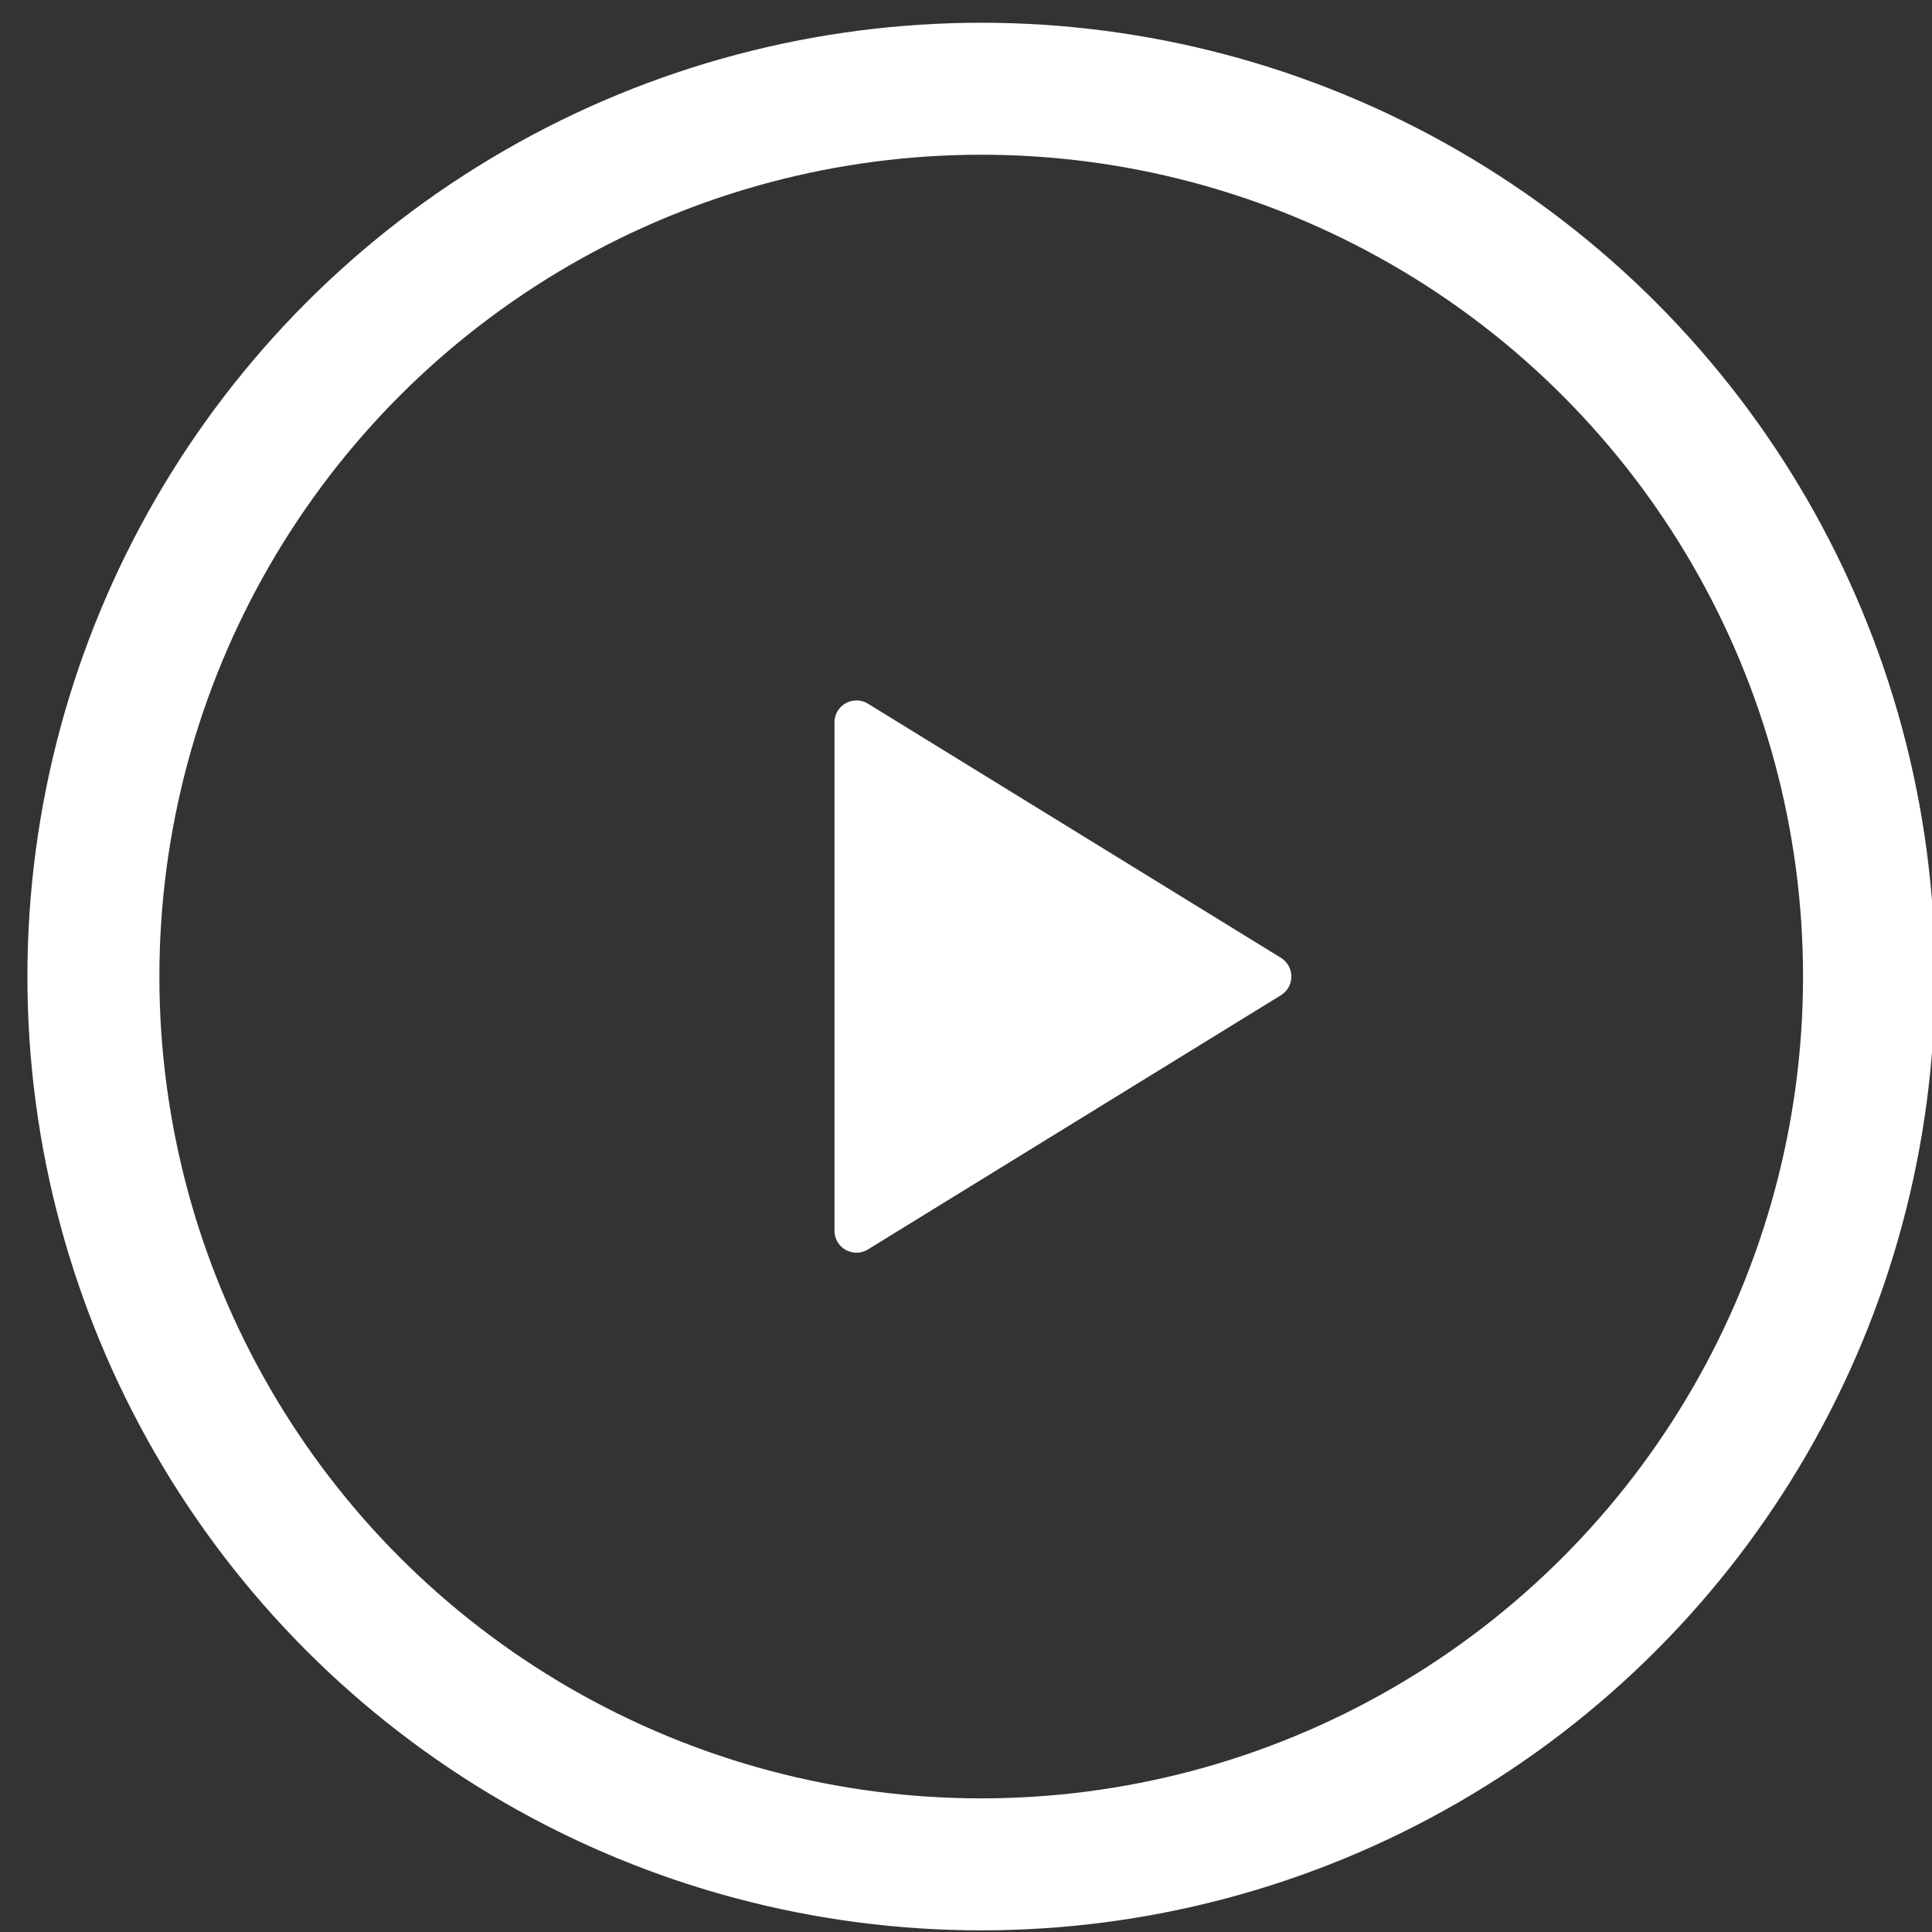
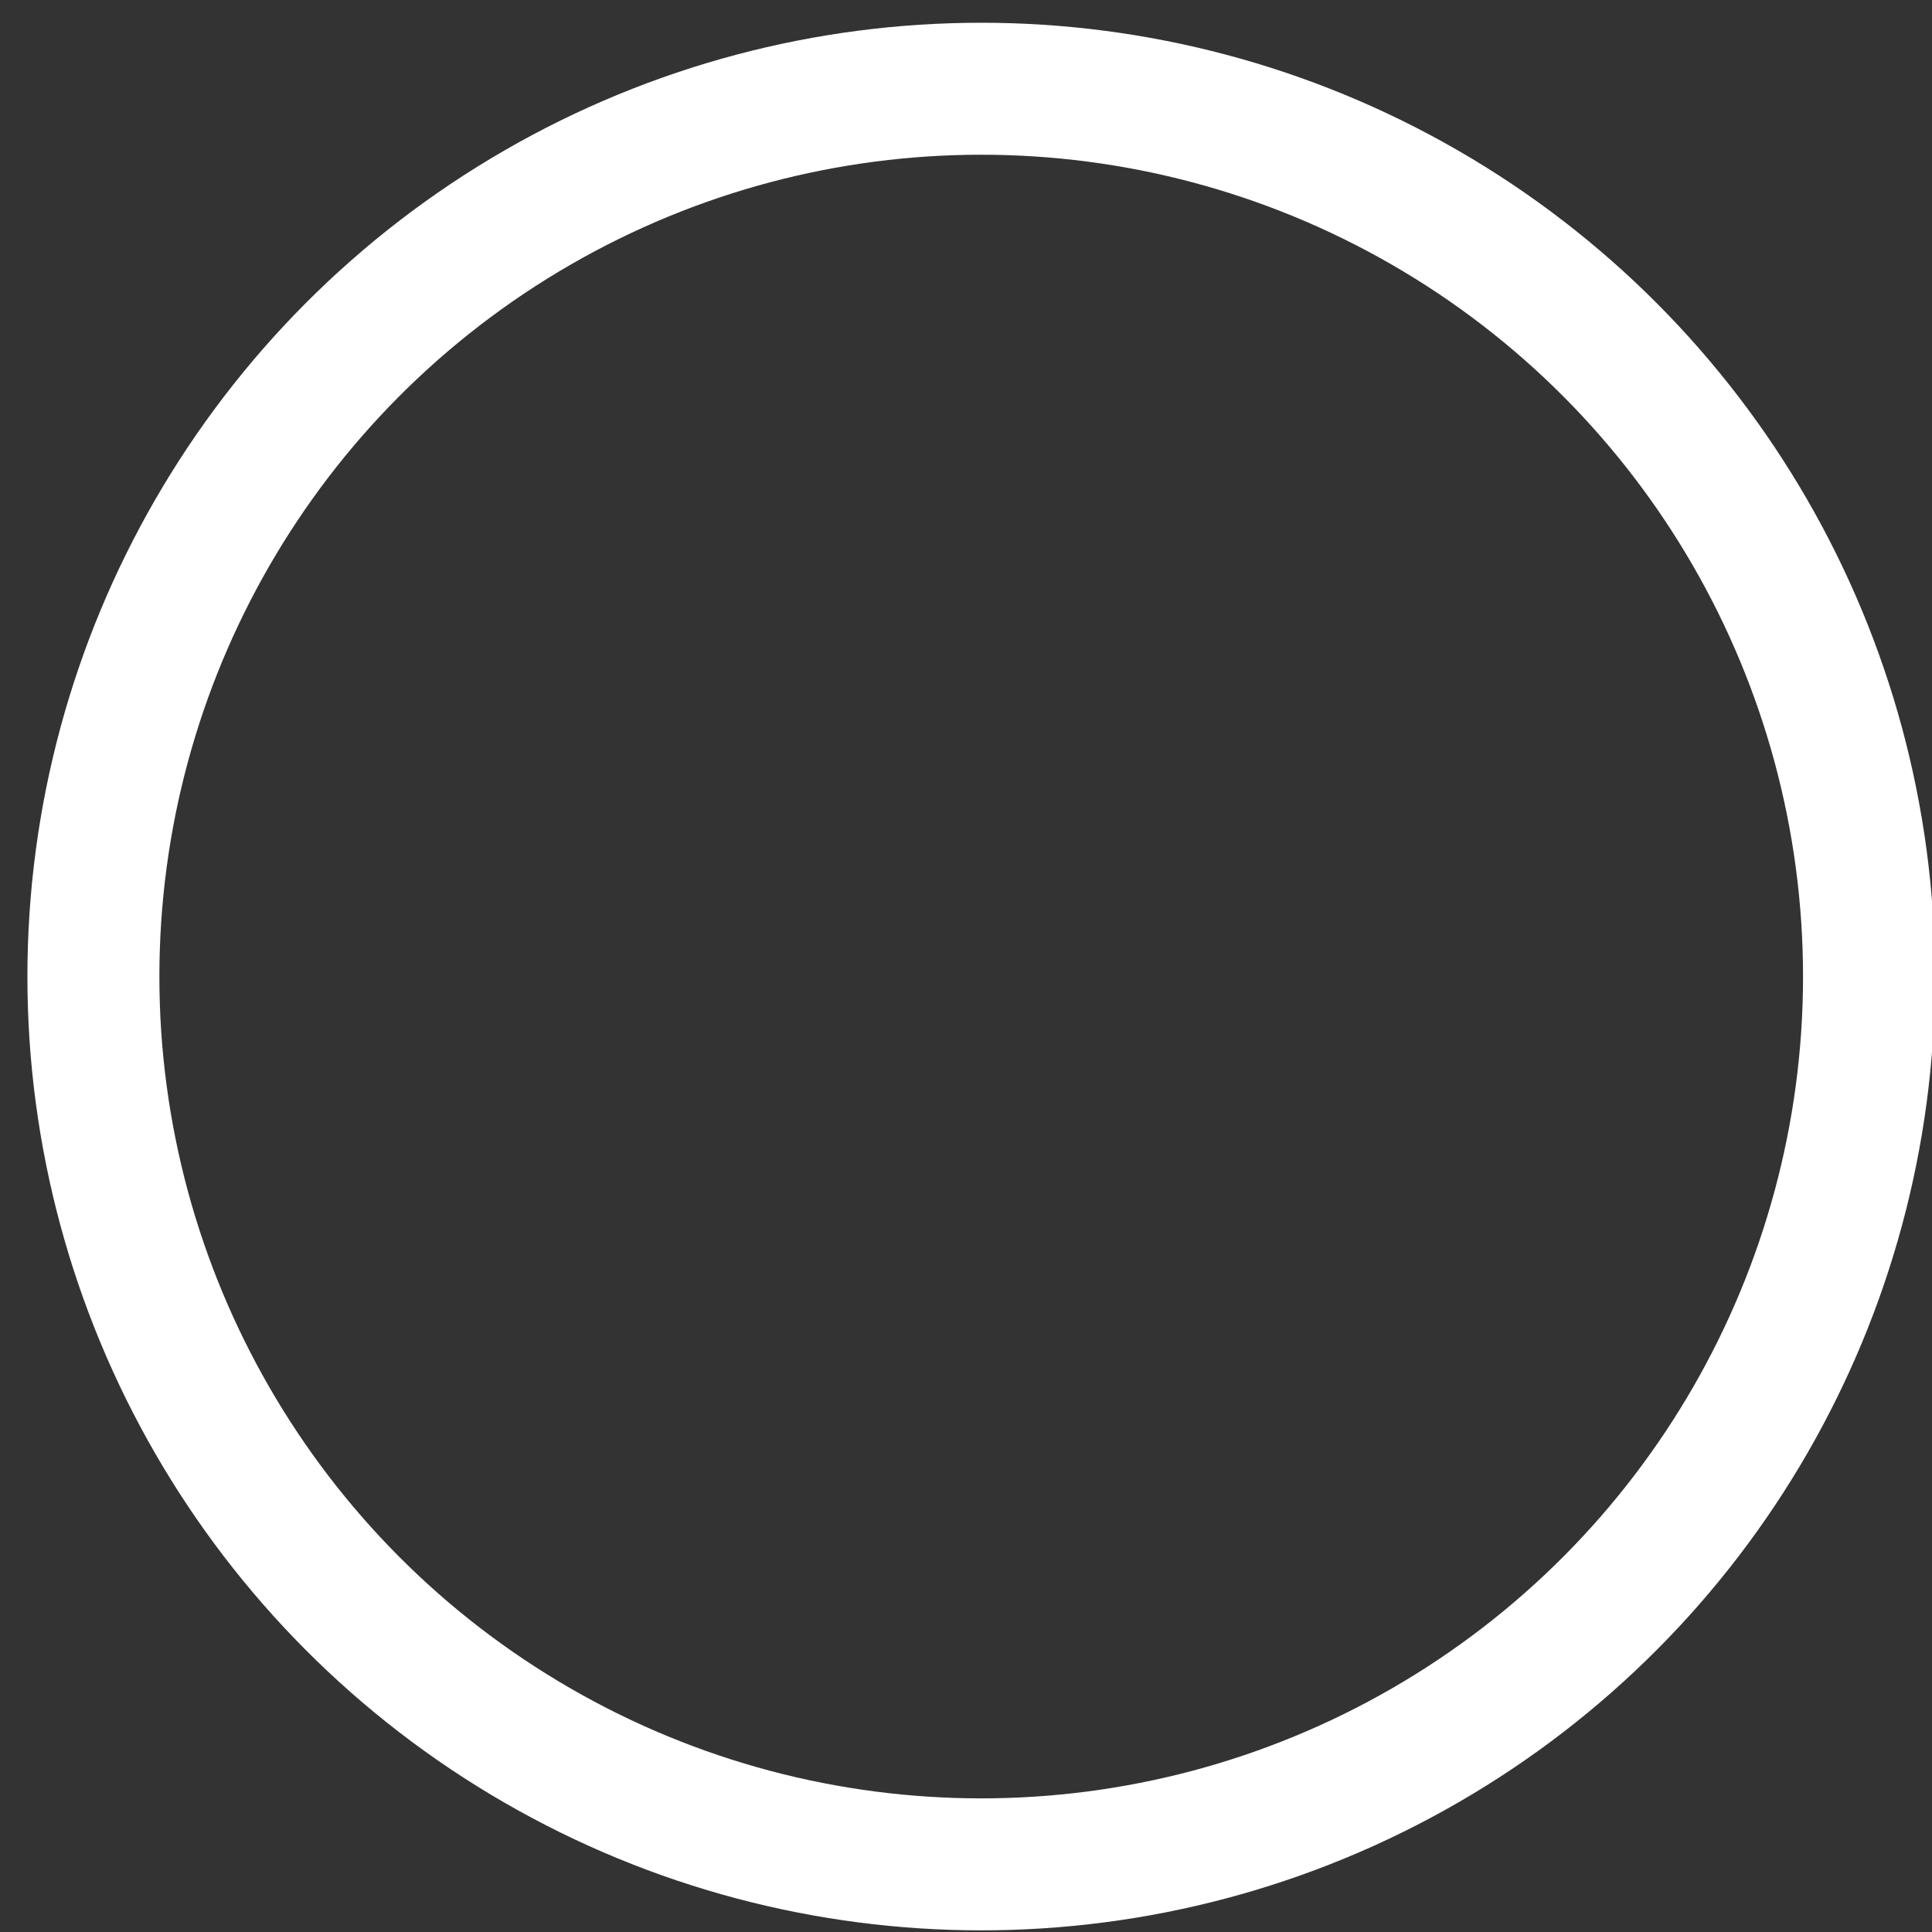
<svg xmlns="http://www.w3.org/2000/svg" width="87.833" height="87.833" viewBox="0 0 87.833 87.833">
  <rect x="0" y="0" width="87.833" height="87.833" fill="#333333" stroke="none" />
  <g id="Raggruppa_5265" data-name="Raggruppa 5265" transform="translate(-1023.754 -486.966)">
    <g id="Ellisse_557" data-name="Ellisse 557" transform="translate(1025 488)" fill="none" stroke="#fff" stroke-width="6">
      <circle cx="43.362" cy="43.362" r="43.362" stroke="none" />
      <circle cx="43.362" cy="43.362" r="40.362" fill="none" />
    </g>
-     <path id="Poligono_4" data-name="Poligono 4" d="M12.491,1.384a1,1,0,0,1,1.7,0L25.747,20.157a1,1,0,0,1-.852,1.524H1.79a1,1,0,0,1-.852-1.524Z" transform="translate(1083.372 518.02) rotate(90)" fill="#fff" />
  </g>
</svg>